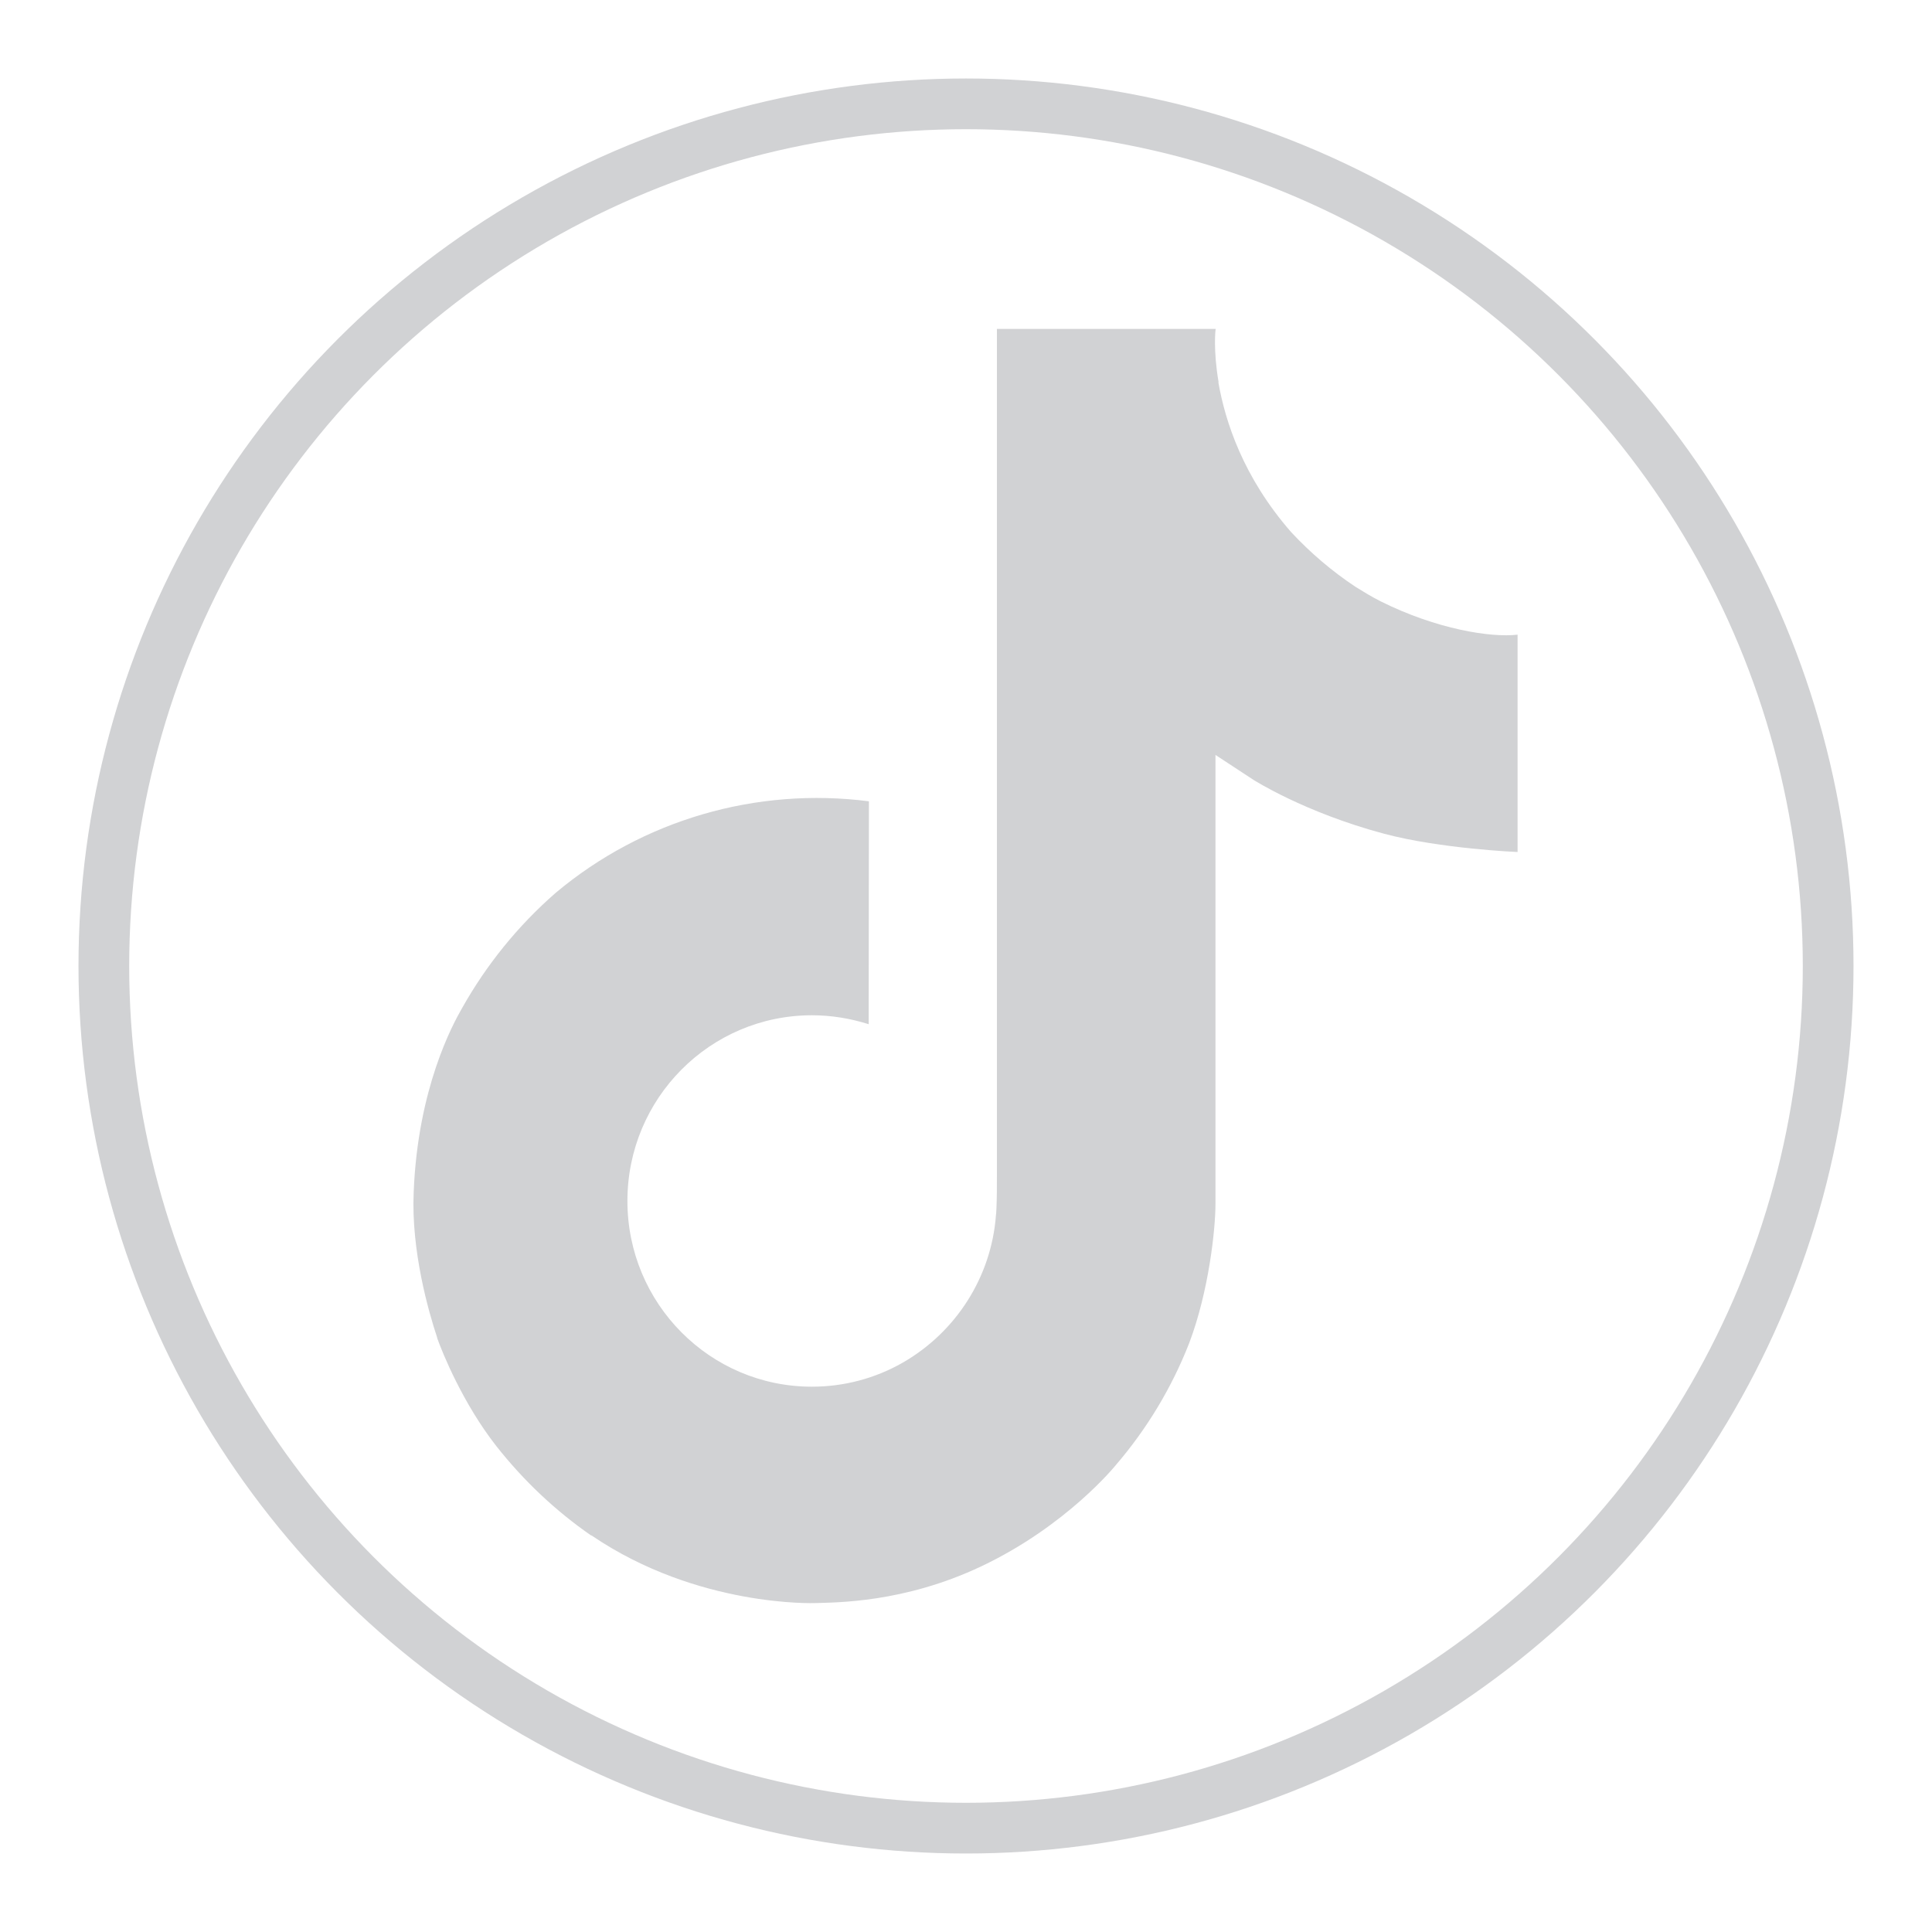
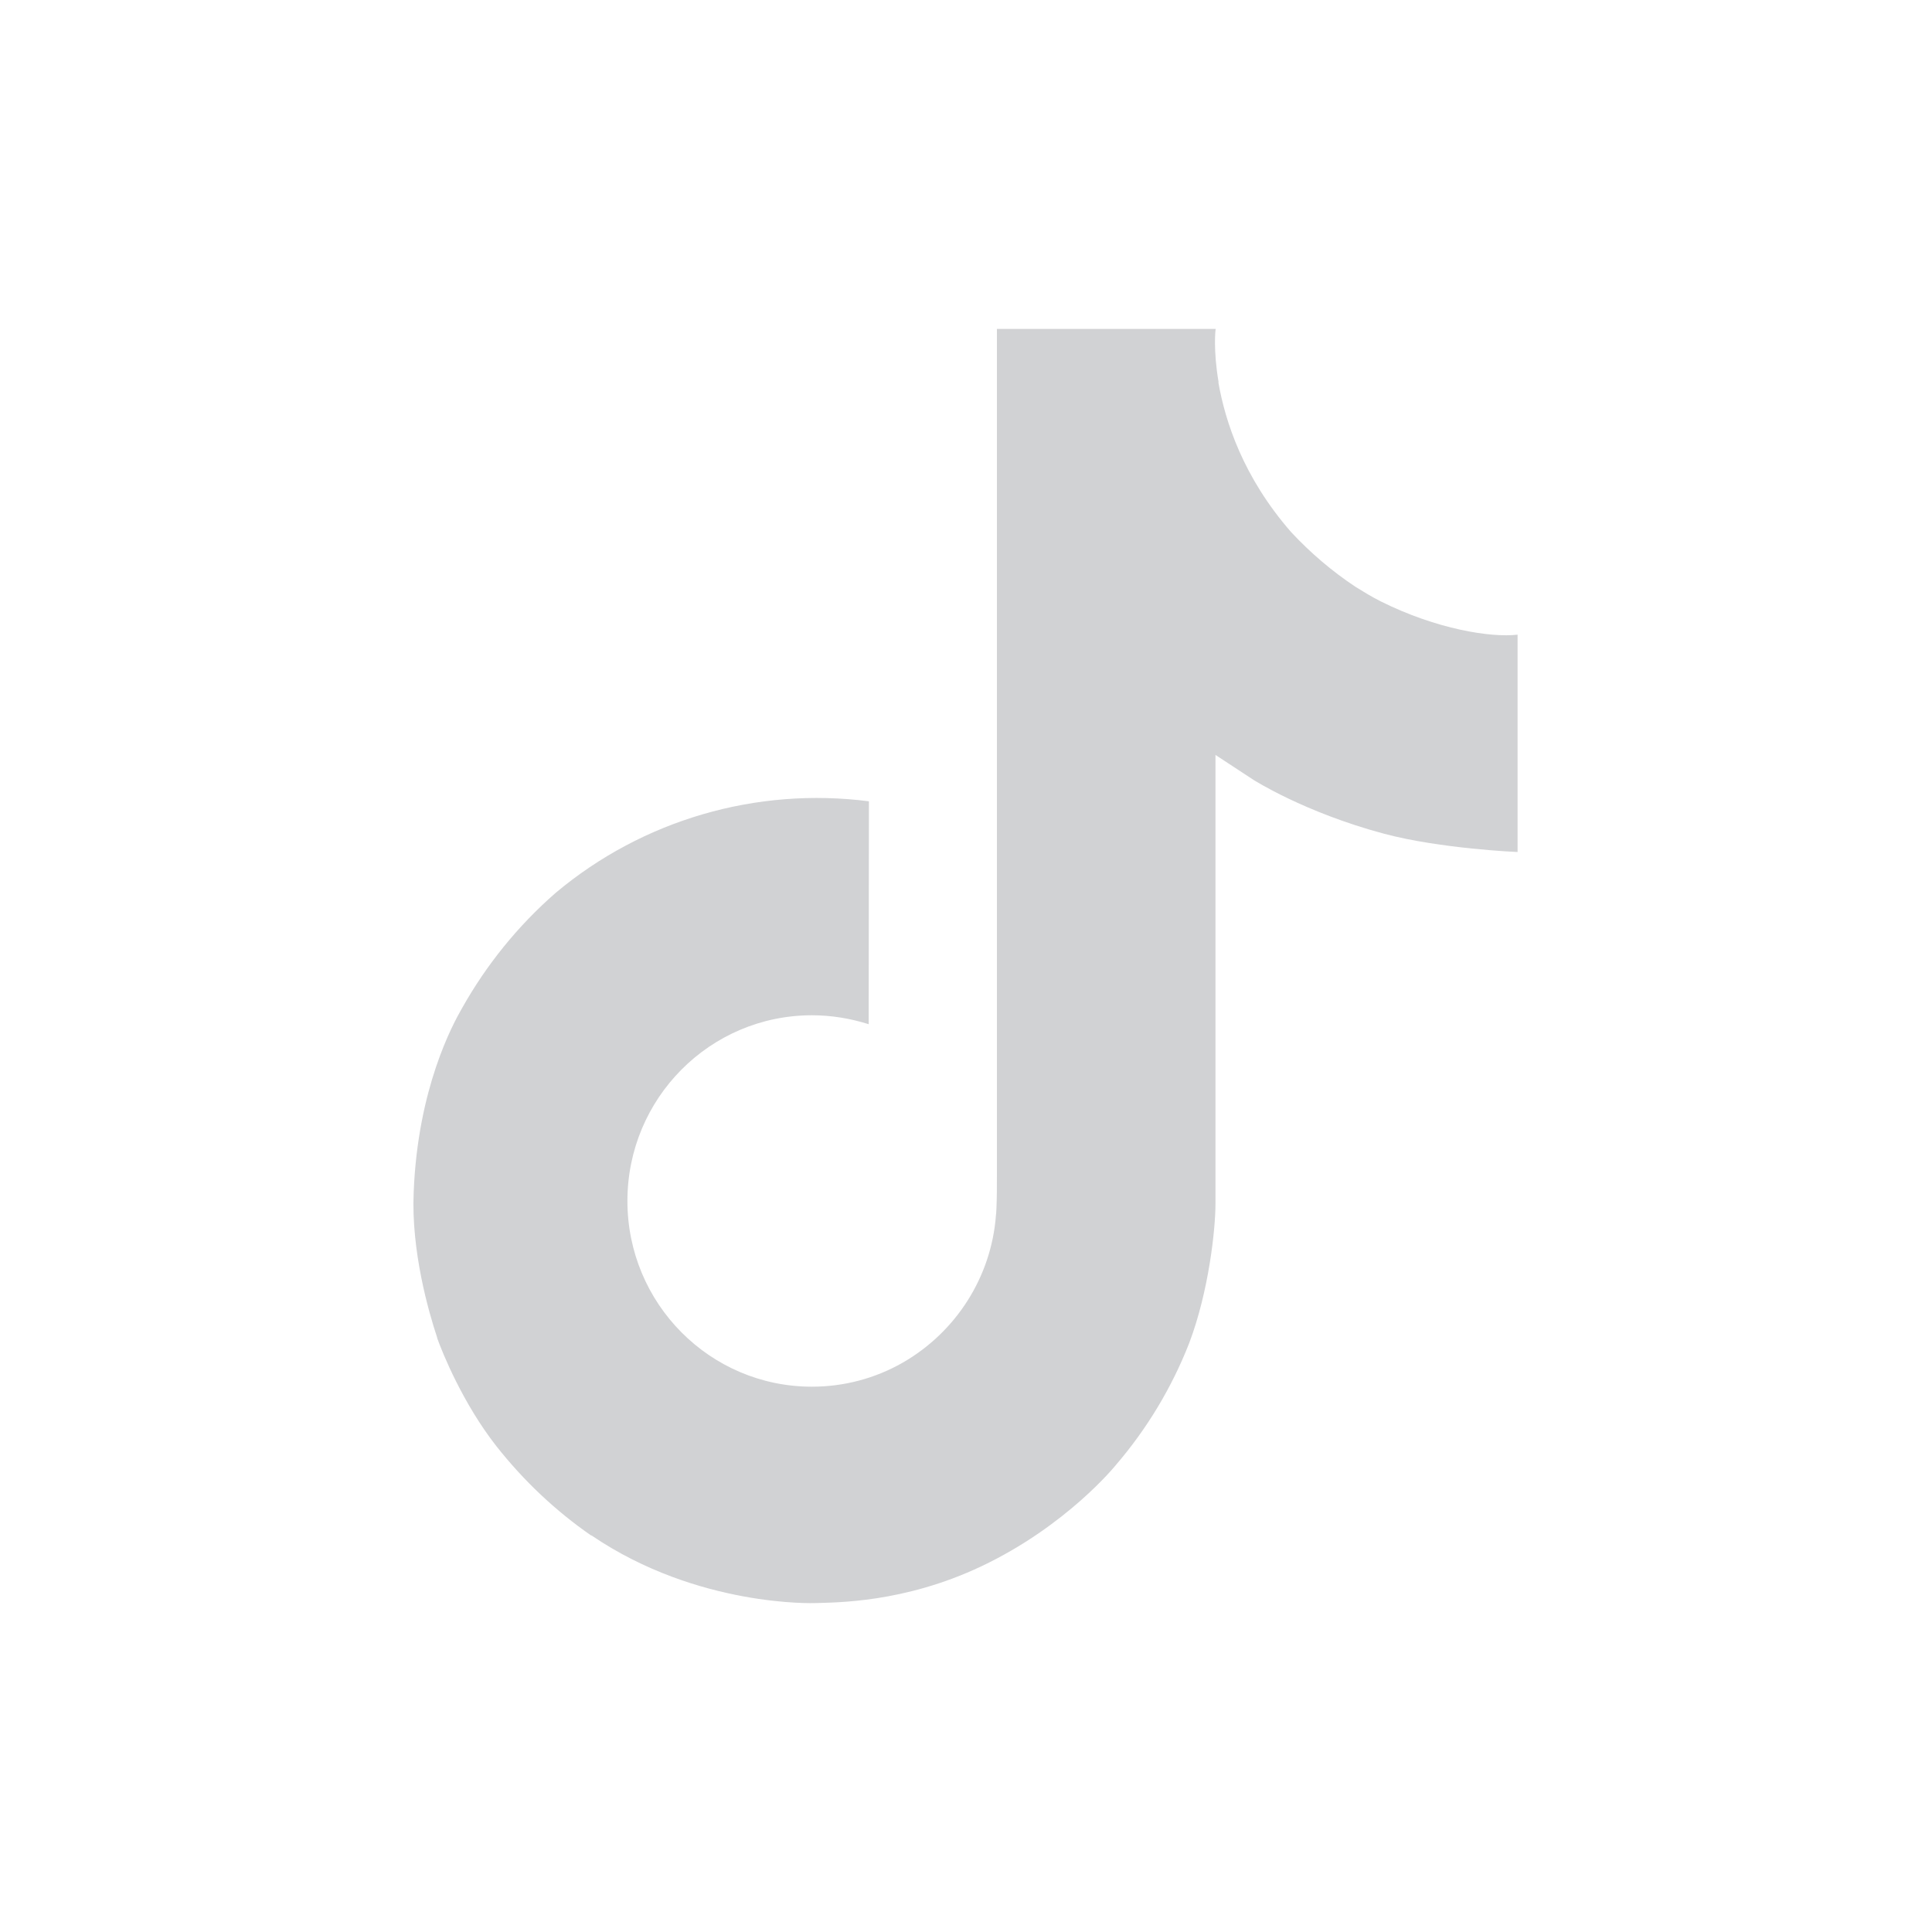
<svg xmlns="http://www.w3.org/2000/svg" id="icons" x="0px" y="0px" viewBox="0 0 800 800" style="enable-background:new 0 0 800 800;" xml:space="preserve">
  <style type="text/css">	.st0{fill:#D1D2D4;}	.st1{fill:none;stroke:#D1D2D4;stroke-width:21;stroke-miterlimit:10;}</style>
  <path class="st0" d="M571.7,249c-3.6-1.8-7-3.9-10.4-6c-9.8-6.5-18.7-14.1-26.7-22.7c-19.9-22.8-27.3-45.9-30.1-62h0.1  c-2.3-13.4-1.3-22.1-1.2-22.1h-90.6v350.4c0,4.7,0,9.4-0.2,13.9c0,0.6-0.1,1.1-0.1,1.7c0,0.3,0,0.5-0.1,0.8c0,0.1,0,0.1,0,0.2  c-1.9,25.5-16.5,48.4-38.7,61.1c-11.4,6.5-24.3,9.9-37.5,9.9c-42.2,0-76.4-34.4-76.4-76.9s34.2-76.9,76.4-76.9  c8,0,15.9,1.3,23.5,3.7l0.1-92.3c-46.6-6-93.7,7.7-129.7,37.9c-15.6,13.6-28.7,29.8-38.8,47.8c-3.8,6.6-18.3,33.1-20,76.1  c-1.1,24.4,6.2,49.7,9.7,60.2v0.2c2.2,6.2,10.7,27.2,24.6,44.9c11.2,14.2,24.4,26.7,39.3,37v-0.2l0.2,0.2  c43.9,29.8,92.5,27.9,92.5,27.9c8.4-0.3,36.6,0,68.7-15.2c35.5-16.8,55.7-41.9,55.7-41.9c12.9-15,23.2-32.1,30.4-50.5  c8.2-21.6,10.9-47.4,10.9-57.7V312.6c1.1,0.7,15.7,10.3,15.7,10.3s21.1,13.5,54,22.3c23.6,6.3,55.4,7.6,55.4,7.6v-90  C617.5,264.1,594.9,260.6,571.7,249z" />
-   <circle class="st1" cx="400" cy="400" r="357" />
</svg>